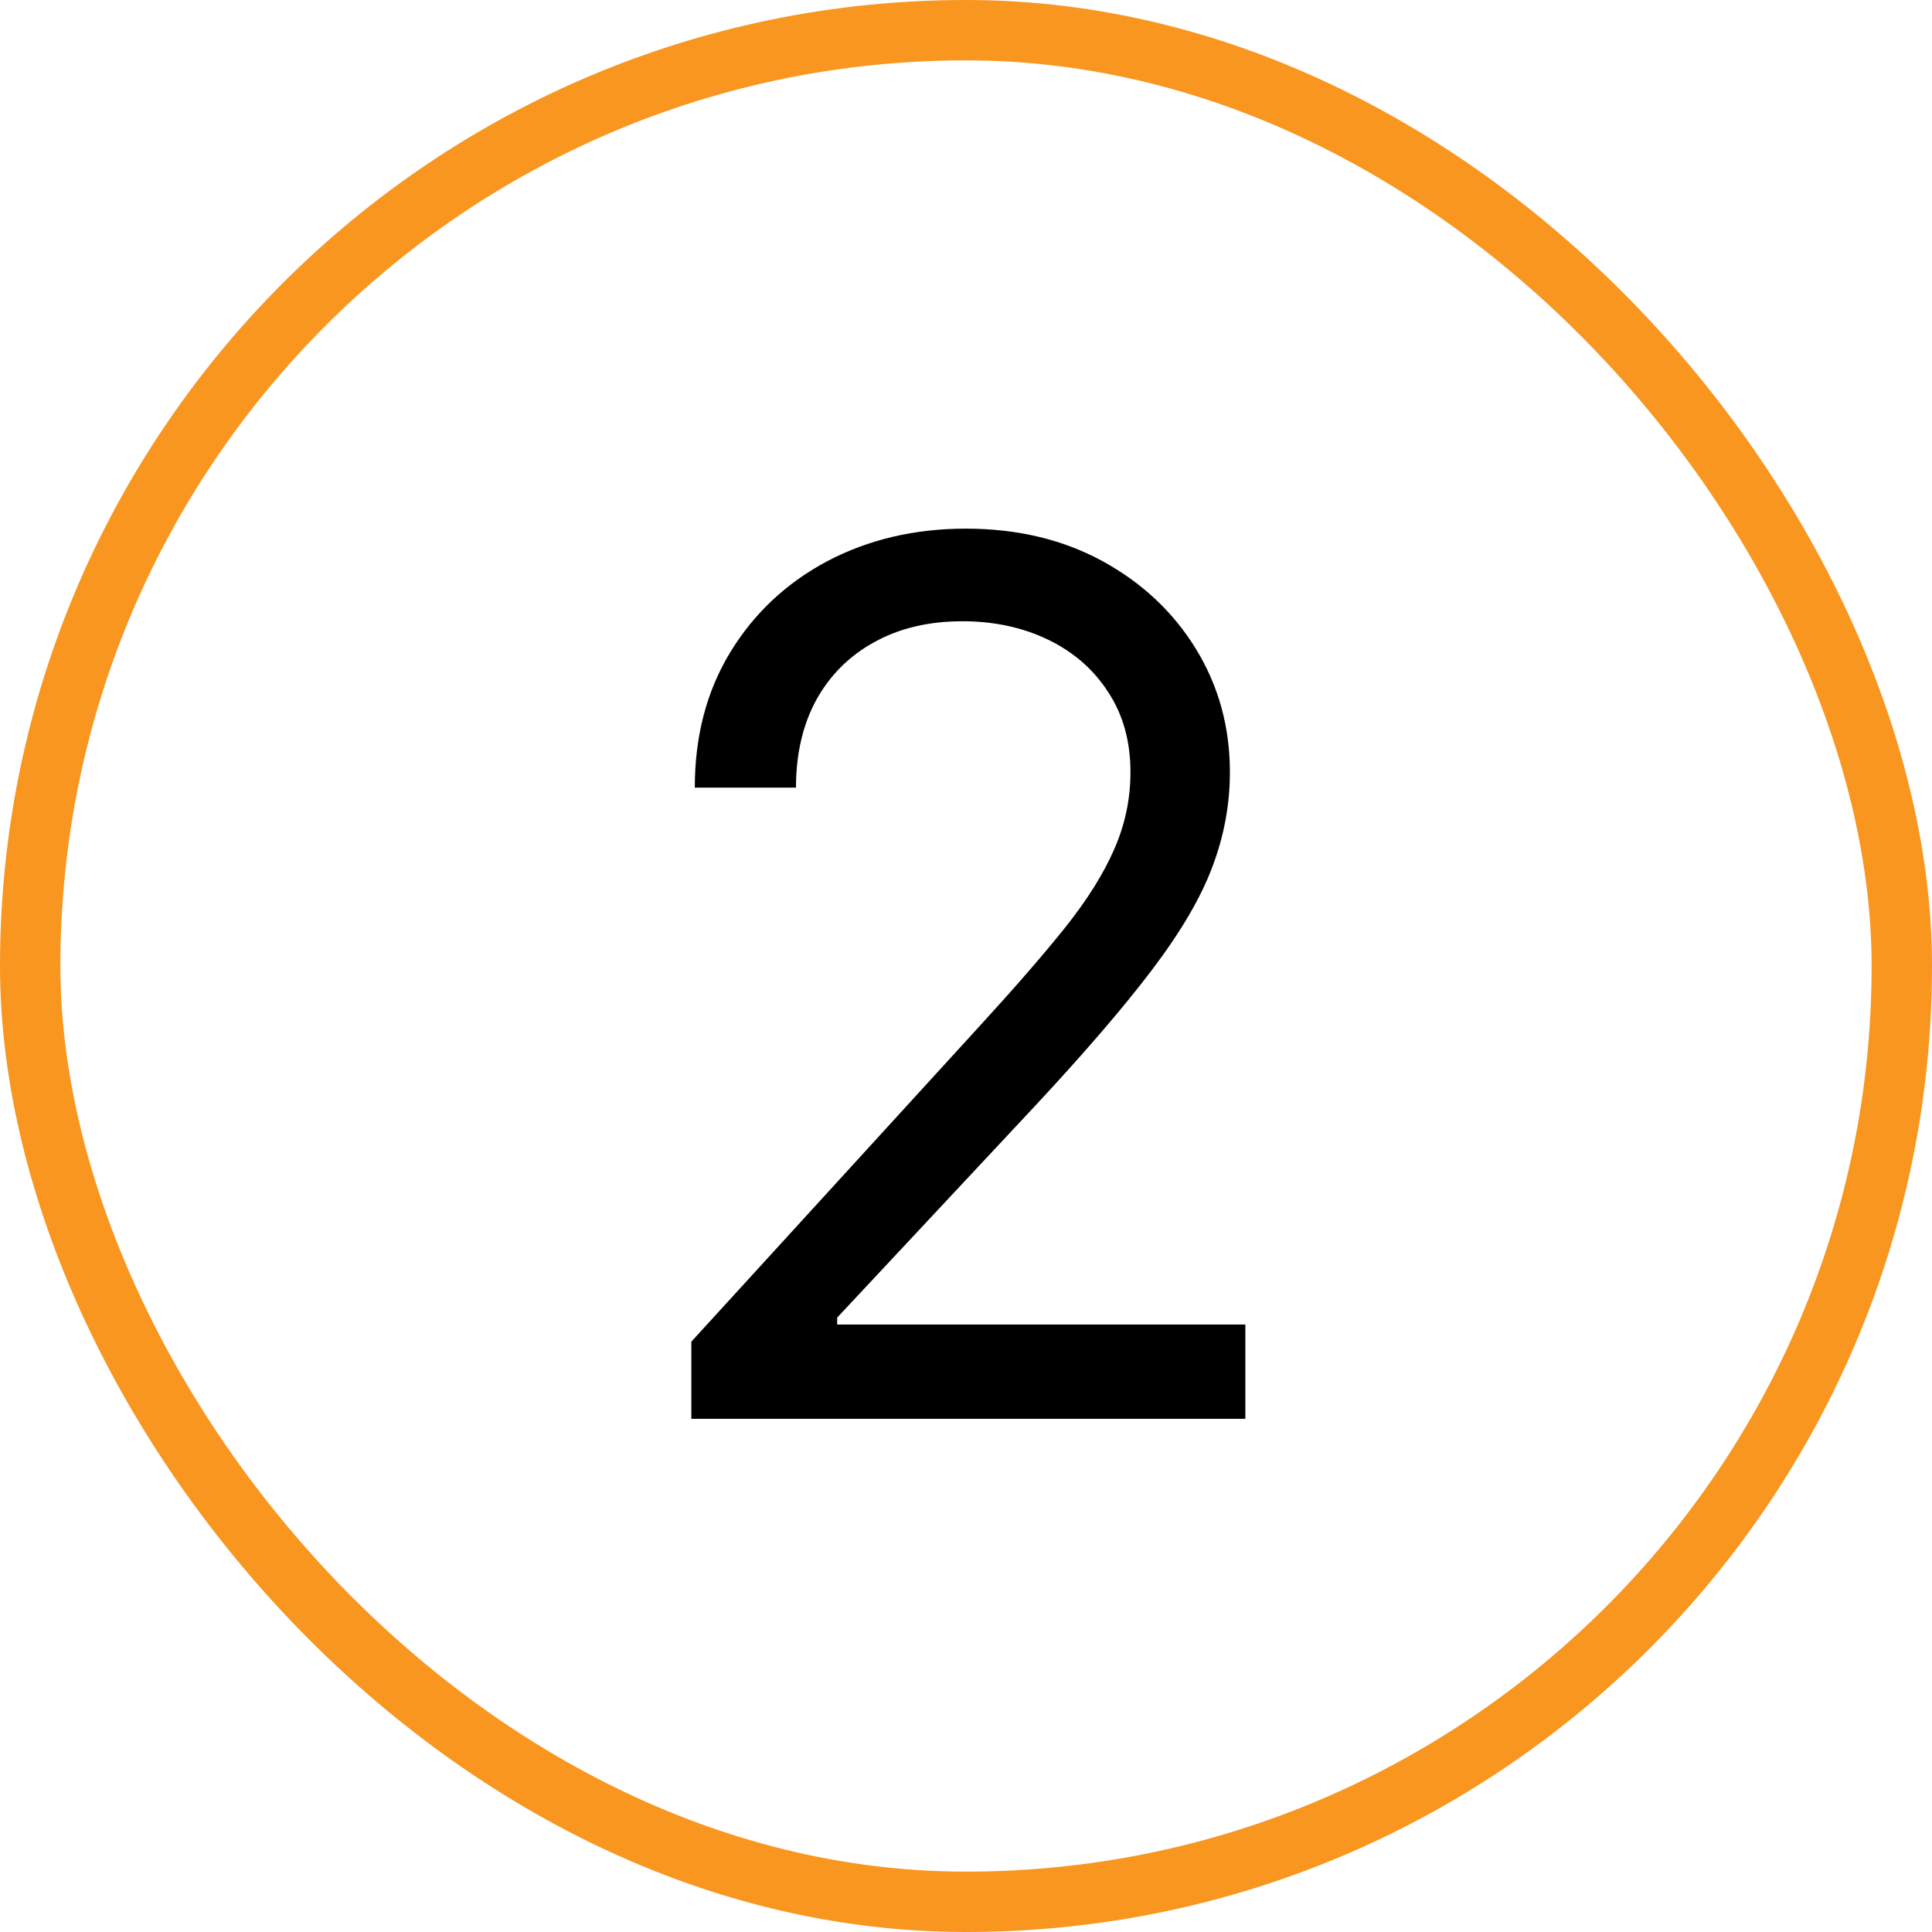
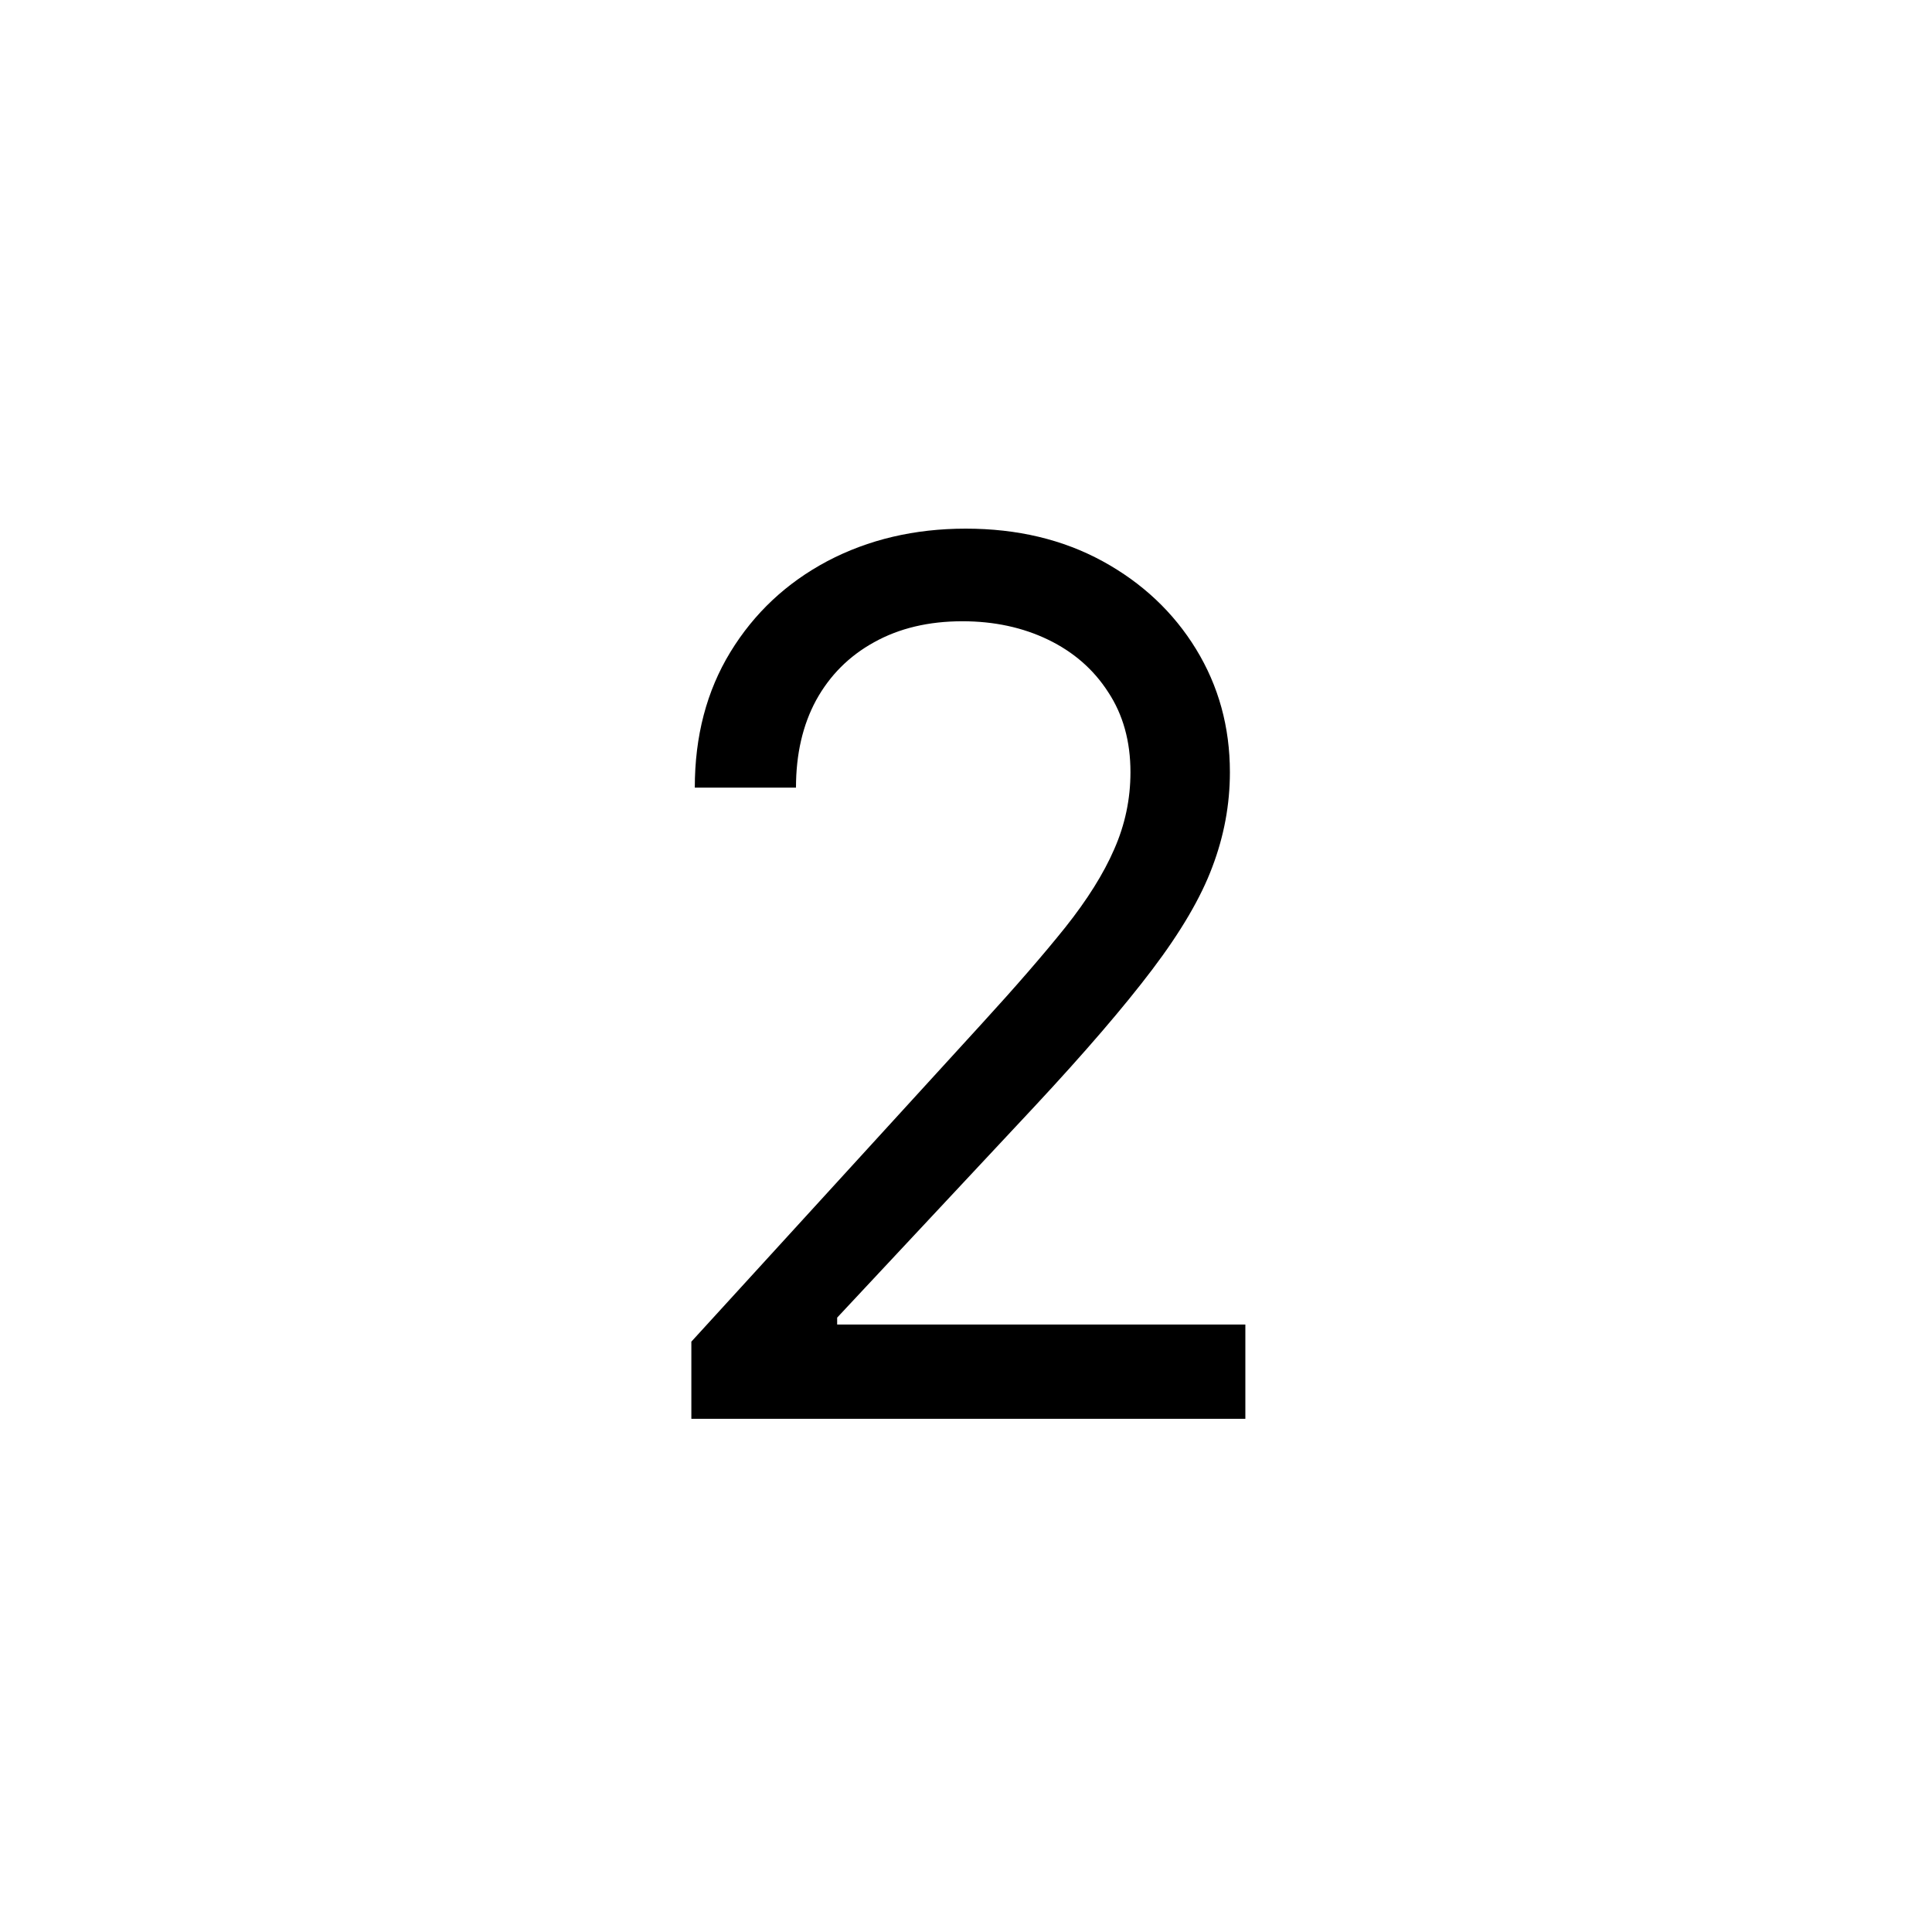
<svg xmlns="http://www.w3.org/2000/svg" width="32" height="32" viewBox="0 0 32 32" fill="none">
-   <rect x="0.5" y="0.5" width="31" height="31" rx="15.5" stroke="#F89620" />
  <path d="M11.451 23.5V22.222L16.252 16.966C16.816 16.35 17.28 15.815 17.644 15.361C18.009 14.902 18.279 14.471 18.454 14.068C18.634 13.661 18.724 13.235 18.724 12.79C18.724 12.278 18.601 11.836 18.354 11.462C18.113 11.088 17.782 10.799 17.36 10.595C16.939 10.392 16.465 10.29 15.94 10.29C15.381 10.29 14.893 10.406 14.477 10.638C14.065 10.865 13.745 11.185 13.518 11.597C13.295 12.008 13.184 12.492 13.184 13.046H11.508C11.508 12.193 11.704 11.445 12.097 10.801C12.49 10.157 13.025 9.655 13.702 9.295C14.384 8.936 15.149 8.756 15.996 8.756C16.849 8.756 17.604 8.936 18.262 9.295C18.92 9.655 19.436 10.141 19.81 10.751C20.184 11.362 20.371 12.042 20.371 12.79C20.371 13.325 20.274 13.848 20.08 14.359C19.891 14.866 19.559 15.432 19.086 16.057C18.617 16.677 17.966 17.435 17.133 18.329L13.866 21.824V21.938H20.627V23.5H11.451Z" fill="black" />
</svg>